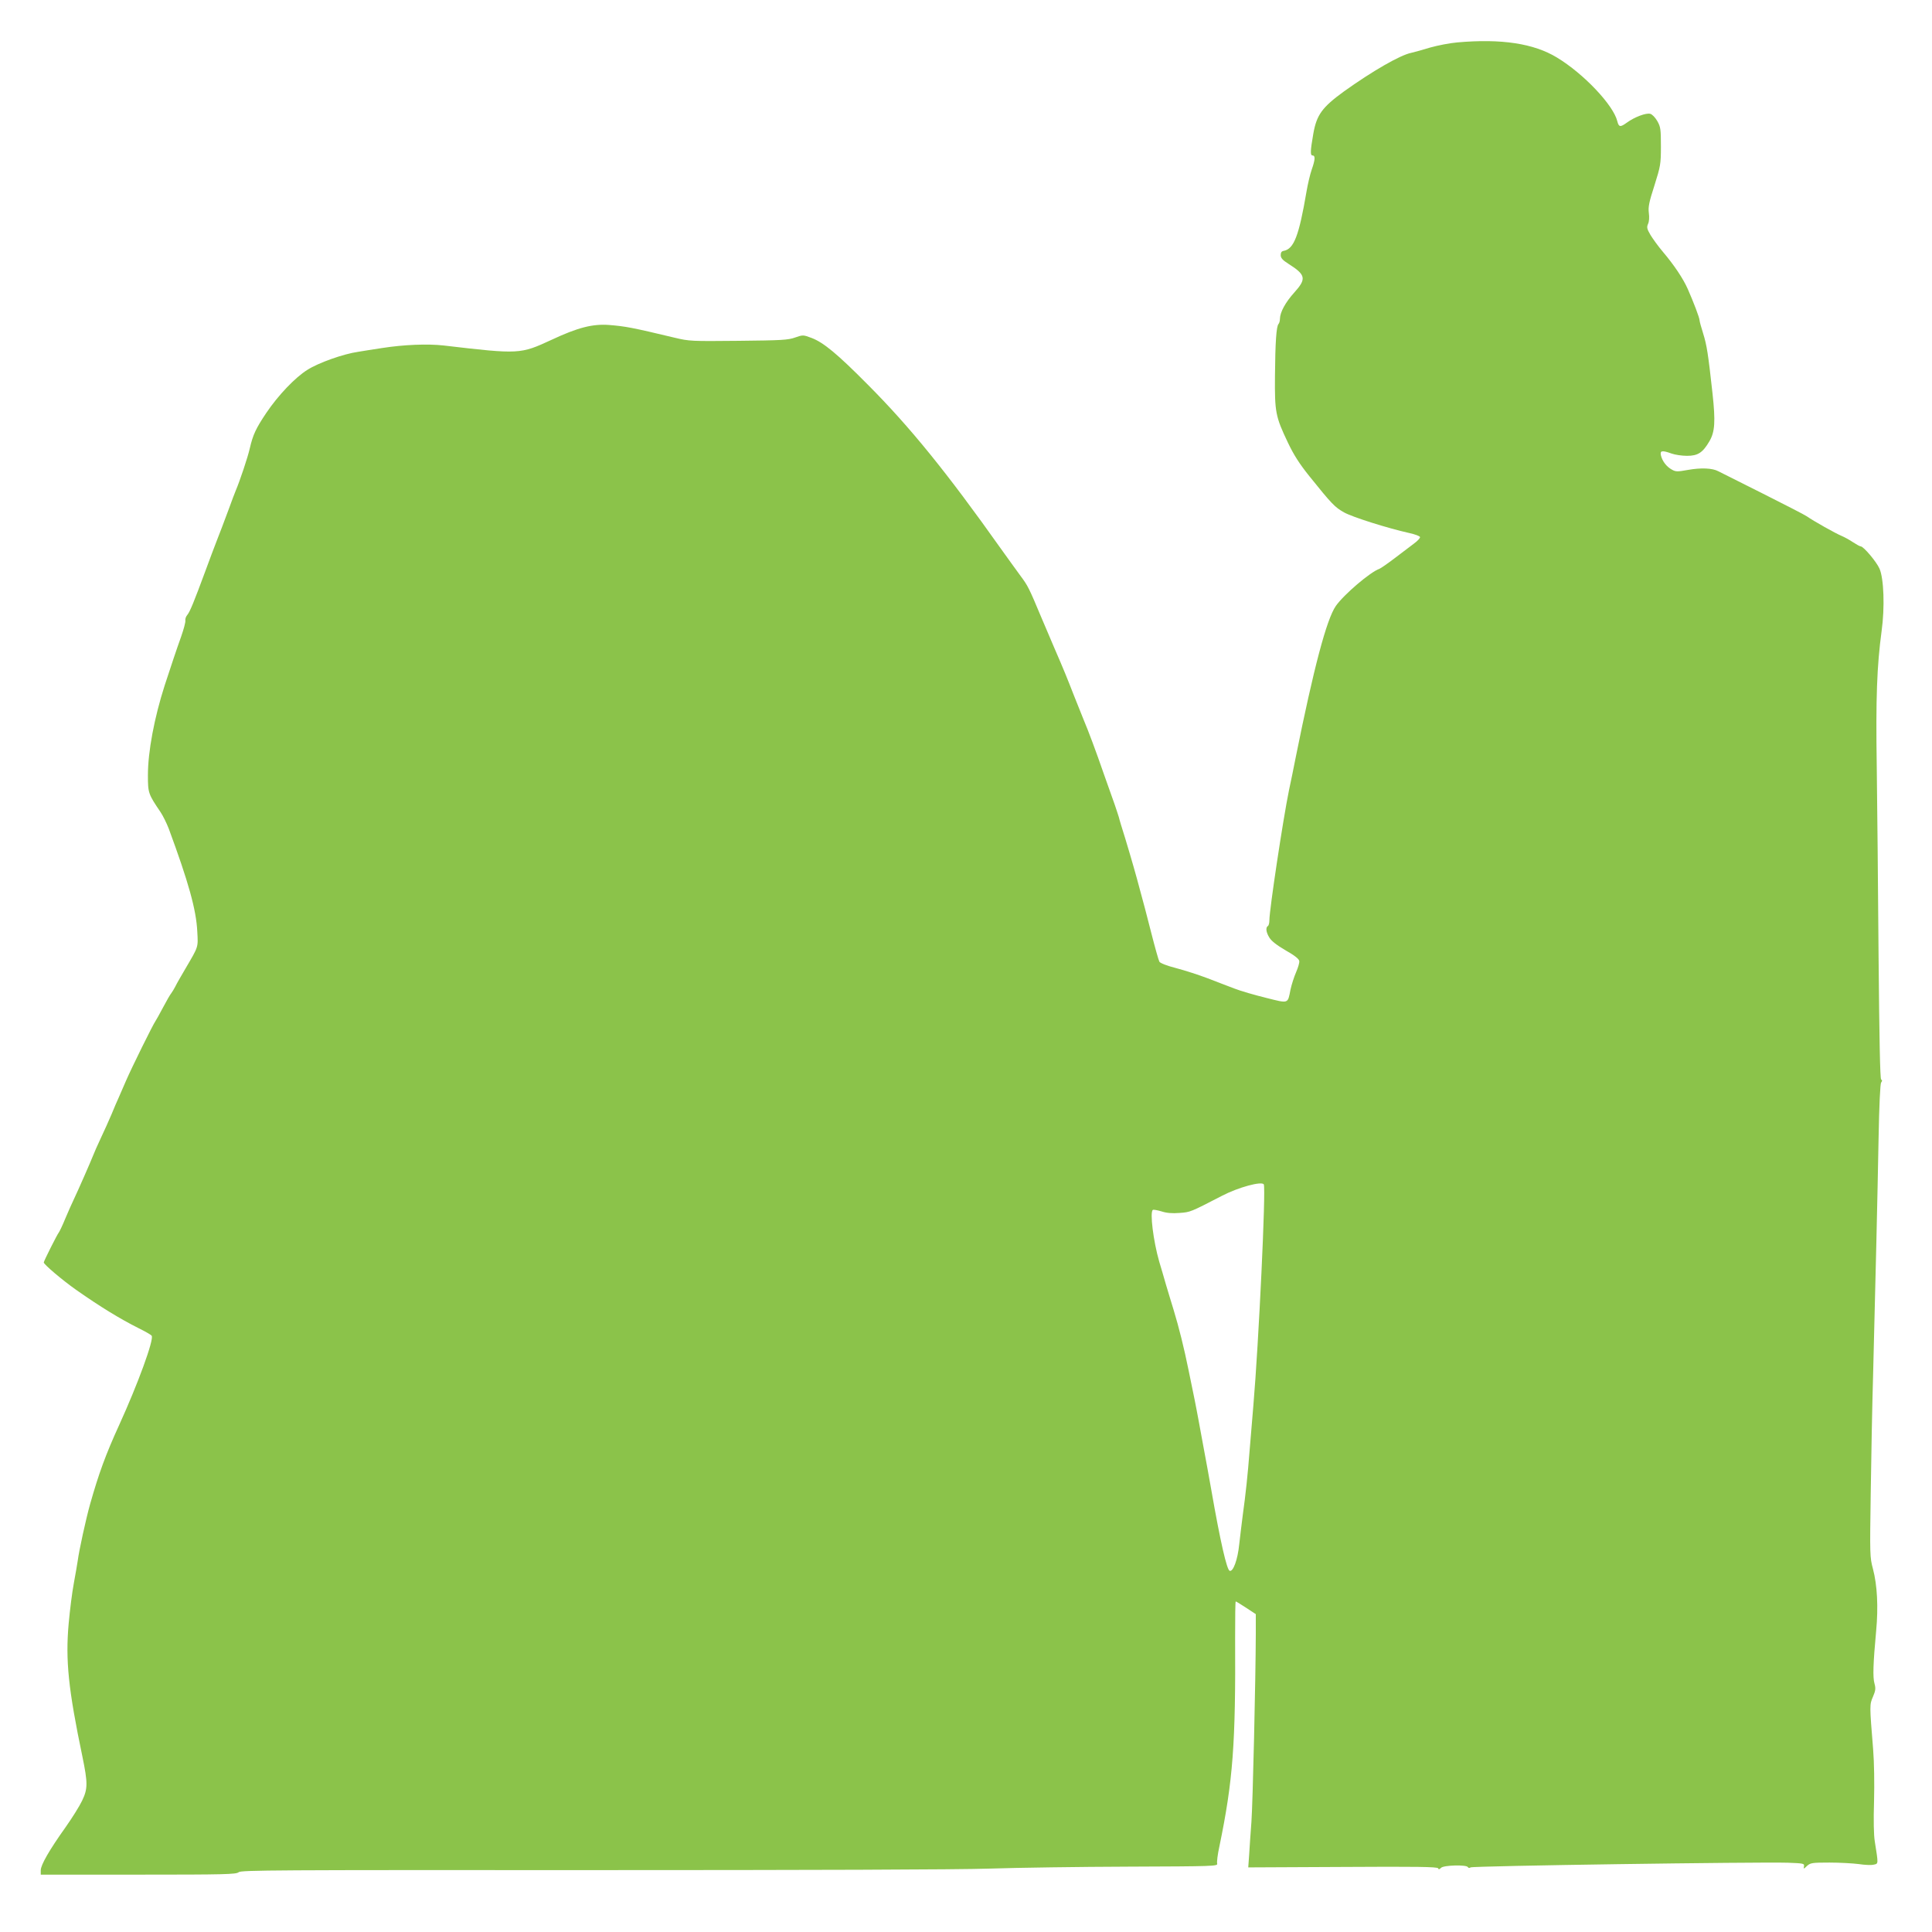
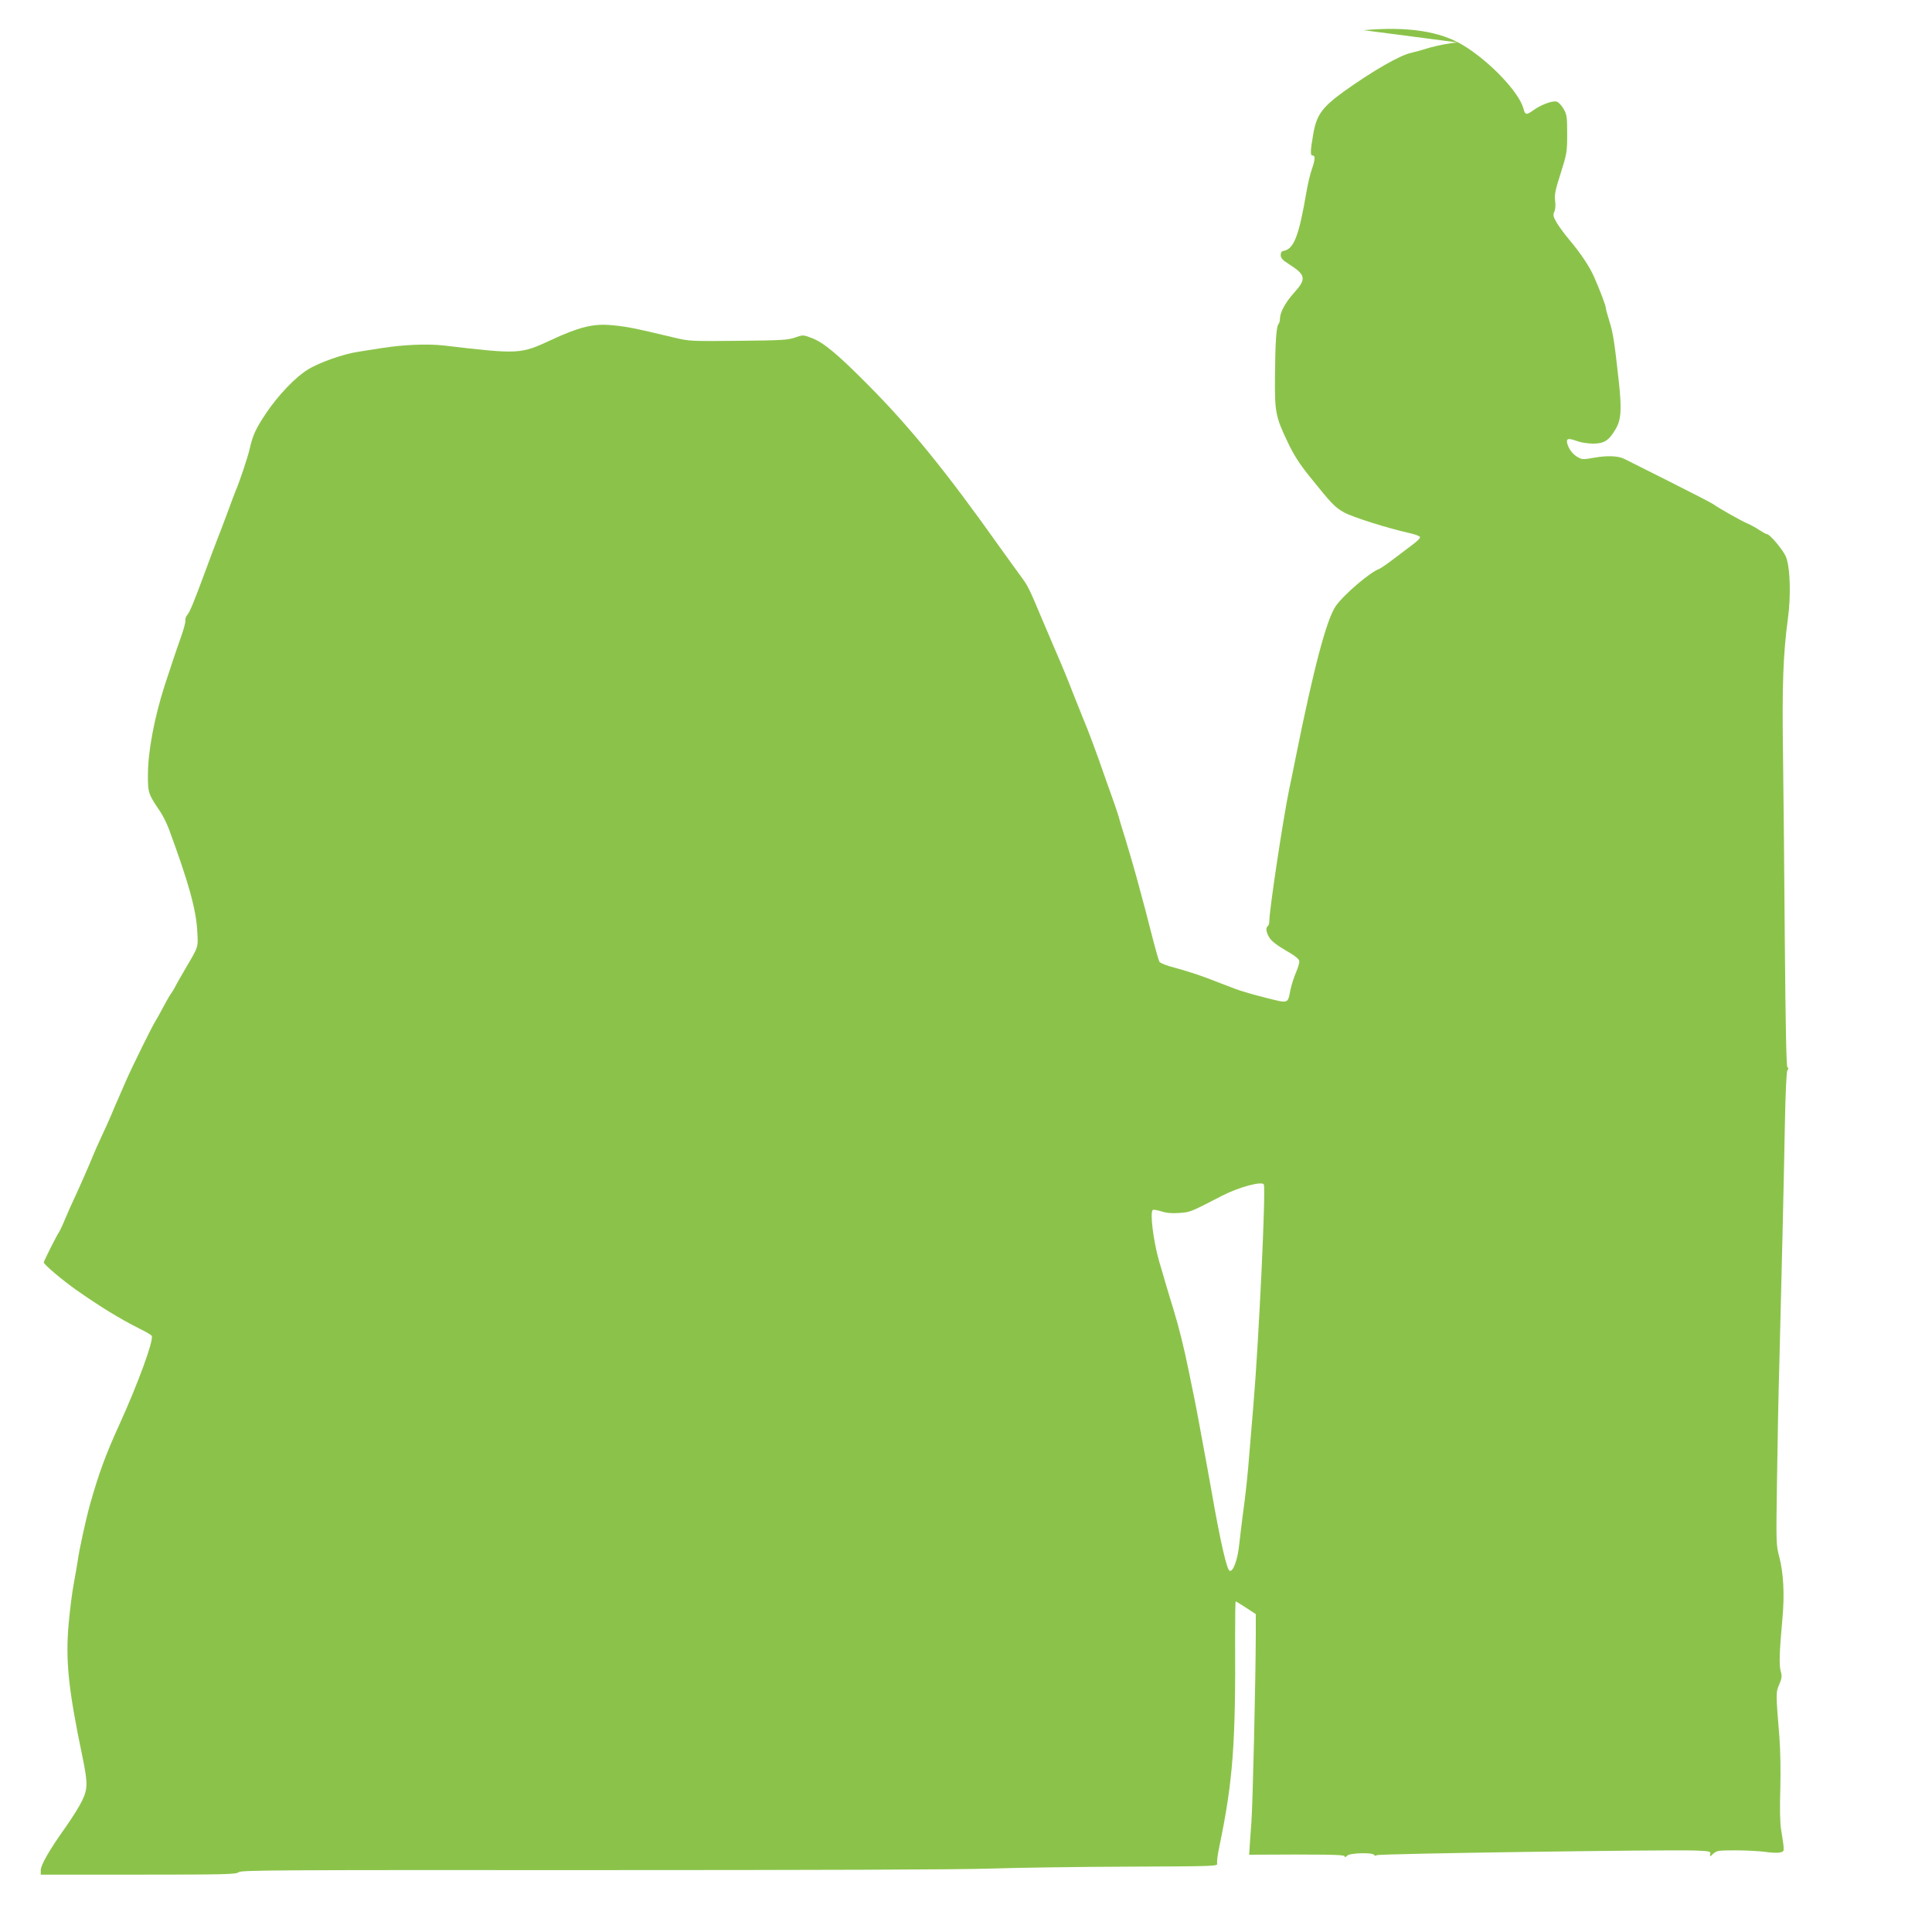
<svg xmlns="http://www.w3.org/2000/svg" version="1.0" width="1280pt" height="1280pt" viewBox="0 0 1280 1280" preserveAspectRatio="xMidYMid meet">
  <g transform="translate(0,1280) scale(0.1,-0.1)" fill="#8bc34a" stroke="none">
-     <path d="M9655 12519 c-49 -4 -130 -20 -180 -34 -49 -15 -106 -31 -125 -35 -74 -15 -256 -120 -445 -255 -146 -106 -182 -156 -204 -281 -20 -115 -21 -144 -5 -144 19 0 18 -27 -6 -95 -11 -32 -26 -97 -34 -144 -50 -293 -83 -380 -151 -393 -14 -2 -20 -11 -20 -28 0 -19 12 -33 50 -57 117 -74 122 -100 40 -191 -58 -64 -94 -130 -95 -173 0 -14 -4 -29 -9 -35 -15 -14 -22 -122 -24 -344 -2 -240 3 -269 86 -443 39 -82 77 -141 142 -222 148 -184 168 -205 230 -240 56 -31 286 -104 434 -137 36 -8 66 -19 69 -26 2 -6 -16 -26 -41 -44 -24 -18 -81 -62 -128 -97 -46 -35 -91 -66 -99 -69 -61 -21 -237 -171 -290 -247 -61 -88 -146 -409 -265 -1000 -14 -71 -34 -170 -45 -220 -39 -189 -130 -793 -130 -862 0 -17 -4 -35 -10 -38 -16 -10 -12 -42 10 -77 13 -22 50 -51 107 -84 60 -34 89 -57 91 -71 2 -11 -8 -44 -21 -74 -13 -30 -30 -82 -37 -115 -19 -96 -10 -93 -162 -55 -73 18 -167 45 -208 61 -41 16 -122 46 -180 69 -58 22 -151 52 -208 67 -62 16 -106 33 -111 43 -5 9 -30 97 -55 196 -25 99 -57 221 -71 270 -13 50 -33 122 -44 160 -11 39 -36 124 -56 190 -21 66 -40 129 -42 140 -3 11 -16 49 -28 85 -13 36 -45 126 -71 200 -52 151 -105 292 -134 360 -10 25 -40 99 -66 165 -43 110 -63 161 -130 315 -13 30 -50 118 -83 195 -85 203 -91 214 -140 280 -24 33 -83 114 -130 180 -358 505 -602 806 -881 1086 -202 204 -294 280 -373 310 -56 21 -57 21 -109 3 -47 -17 -91 -19 -375 -22 -313 -3 -325 -3 -425 21 -280 67 -323 75 -433 84 -109 8 -207 -17 -380 -98 -208 -96 -212 -97 -715 -38 -106 12 -263 6 -410 -17 -52 -8 -124 -19 -158 -25 -98 -14 -263 -73 -335 -119 -82 -51 -194 -169 -273 -286 -69 -103 -88 -144 -109 -234 -13 -59 -66 -216 -93 -280 -6 -14 -27 -69 -46 -122 -20 -53 -40 -107 -45 -120 -5 -13 -20 -52 -34 -88 -14 -36 -49 -128 -77 -205 -74 -200 -101 -267 -119 -289 -9 -10 -15 -27 -13 -37 2 -11 -11 -58 -28 -107 -31 -86 -67 -195 -109 -323 -69 -215 -111 -439 -111 -594 0 -119 2 -125 84 -246 16 -24 40 -73 54 -109 130 -352 182 -536 189 -681 6 -108 9 -97 -77 -244 -29 -49 -60 -103 -68 -120 -8 -16 -21 -37 -27 -45 -7 -8 -32 -51 -55 -95 -23 -44 -46 -84 -50 -90 -14 -18 -158 -309 -195 -395 -20 -47 -43 -98 -50 -115 -8 -16 -28 -64 -45 -105 -17 -41 -50 -113 -72 -160 -22 -47 -46 -101 -53 -120 -12 -31 -94 -219 -130 -295 -8 -16 -31 -68 -51 -115 -19 -47 -40 -90 -44 -95 -11 -13 -100 -190 -100 -199 0 -13 124 -118 215 -182 158 -111 289 -191 412 -253 45 -22 85 -45 88 -51 16 -25 -91 -318 -215 -590 -91 -199 -136 -324 -193 -525 -28 -100 -73 -306 -82 -375 -4 -25 -15 -92 -26 -150 -11 -58 -26 -177 -34 -266 -22 -244 -2 -437 91 -882 36 -175 36 -213 -2 -292 -17 -36 -66 -114 -109 -175 -109 -153 -165 -251 -165 -286 l0 -29 647 0 c573 0 648 2 664 16 15 14 241 15 2331 14 1439 0 2438 3 2643 10 182 6 597 12 922 13 564 2 592 3 587 20 -3 10 3 61 15 115 90 436 108 678 104 1385 0 130 1 237 4 237 3 0 34 -19 69 -42 l64 -42 0 -131 c-1 -302 -20 -1121 -29 -1245 -6 -74 -12 -173 -15 -218 l-6 -84 627 3 c486 3 627 1 631 -9 3 -9 8 -8 19 3 17 18 168 22 178 5 4 -7 11 -7 18 -2 12 10 1902 37 2102 31 104 -4 110 -5 107 -24 -4 -19 -3 -19 20 3 23 20 33 22 149 22 68 0 155 -5 194 -10 38 -6 83 -8 98 -4 33 7 32 1 8 154 -7 40 -9 143 -5 265 3 121 1 257 -6 345 -24 294 -24 296 -1 349 17 40 19 54 10 87 -12 41 -9 132 11 349 15 159 7 304 -21 410 -21 78 -21 93 -15 500 3 231 10 589 16 795 16 620 29 1174 36 1555 4 226 11 365 17 373 8 10 8 16 0 20 -7 5 -12 263 -17 817 -3 446 -9 1010 -12 1254 -7 458 1 668 32 899 22 158 15 350 -14 415 -21 47 -106 147 -124 147 -6 0 -29 13 -52 28 -22 15 -57 34 -76 42 -37 15 -185 98 -229 129 -14 10 -147 78 -294 152 -148 74 -280 140 -293 147 -39 21 -114 24 -199 9 -72 -13 -83 -13 -109 2 -35 19 -63 56 -72 94 -7 32 7 35 71 12 22 -8 68 -15 102 -15 72 0 104 21 148 96 37 63 41 131 21 316 -29 264 -38 321 -62 398 -13 41 -24 81 -24 88 0 16 -40 121 -78 207 -30 68 -89 157 -166 248 -29 34 -65 84 -81 110 -24 41 -26 52 -16 74 7 15 9 44 5 72 -5 39 1 71 37 182 40 128 43 140 43 259 0 114 -2 129 -24 168 -14 24 -34 45 -47 48 -28 7 -103 -21 -154 -58 -44 -32 -54 -31 -64 9 -26 107 -223 315 -400 422 -153 93 -368 126 -660 100z m-1282 -7566 c15 -26 -34 -1056 -69 -1463 -8 -96 -19 -231 -25 -300 -12 -158 -27 -297 -45 -425 -7 -55 -18 -144 -24 -198 -10 -100 -40 -182 -63 -174 -19 6 -62 193 -122 537 -14 80 -37 206 -51 280 -14 74 -29 160 -35 190 -6 30 -16 87 -24 125 -8 39 -26 129 -41 200 -29 143 -63 280 -98 395 -13 41 -35 116 -50 165 -14 50 -35 120 -46 157 -39 136 -63 329 -42 342 5 3 31 -2 58 -10 34 -11 71 -14 119 -10 71 5 71 5 280 113 109 57 265 99 278 76z" />
+     <path d="M9655 12519 c-49 -4 -130 -20 -180 -34 -49 -15 -106 -31 -125 -35 -74 -15 -256 -120 -445 -255 -146 -106 -182 -156 -204 -281 -20 -115 -21 -144 -5 -144 19 0 18 -27 -6 -95 -11 -32 -26 -97 -34 -144 -50 -293 -83 -380 -151 -393 -14 -2 -20 -11 -20 -28 0 -19 12 -33 50 -57 117 -74 122 -100 40 -191 -58 -64 -94 -130 -95 -173 0 -14 -4 -29 -9 -35 -15 -14 -22 -122 -24 -344 -2 -240 3 -269 86 -443 39 -82 77 -141 142 -222 148 -184 168 -205 230 -240 56 -31 286 -104 434 -137 36 -8 66 -19 69 -26 2 -6 -16 -26 -41 -44 -24 -18 -81 -62 -128 -97 -46 -35 -91 -66 -99 -69 -61 -21 -237 -171 -290 -247 -61 -88 -146 -409 -265 -1000 -14 -71 -34 -170 -45 -220 -39 -189 -130 -793 -130 -862 0 -17 -4 -35 -10 -38 -16 -10 -12 -42 10 -77 13 -22 50 -51 107 -84 60 -34 89 -57 91 -71 2 -11 -8 -44 -21 -74 -13 -30 -30 -82 -37 -115 -19 -96 -10 -93 -162 -55 -73 18 -167 45 -208 61 -41 16 -122 46 -180 69 -58 22 -151 52 -208 67 -62 16 -106 33 -111 43 -5 9 -30 97 -55 196 -25 99 -57 221 -71 270 -13 50 -33 122 -44 160 -11 39 -36 124 -56 190 -21 66 -40 129 -42 140 -3 11 -16 49 -28 85 -13 36 -45 126 -71 200 -52 151 -105 292 -134 360 -10 25 -40 99 -66 165 -43 110 -63 161 -130 315 -13 30 -50 118 -83 195 -85 203 -91 214 -140 280 -24 33 -83 114 -130 180 -358 505 -602 806 -881 1086 -202 204 -294 280 -373 310 -56 21 -57 21 -109 3 -47 -17 -91 -19 -375 -22 -313 -3 -325 -3 -425 21 -280 67 -323 75 -433 84 -109 8 -207 -17 -380 -98 -208 -96 -212 -97 -715 -38 -106 12 -263 6 -410 -17 -52 -8 -124 -19 -158 -25 -98 -14 -263 -73 -335 -119 -82 -51 -194 -169 -273 -286 -69 -103 -88 -144 -109 -234 -13 -59 -66 -216 -93 -280 -6 -14 -27 -69 -46 -122 -20 -53 -40 -107 -45 -120 -5 -13 -20 -52 -34 -88 -14 -36 -49 -128 -77 -205 -74 -200 -101 -267 -119 -289 -9 -10 -15 -27 -13 -37 2 -11 -11 -58 -28 -107 -31 -86 -67 -195 -109 -323 -69 -215 -111 -439 -111 -594 0 -119 2 -125 84 -246 16 -24 40 -73 54 -109 130 -352 182 -536 189 -681 6 -108 9 -97 -77 -244 -29 -49 -60 -103 -68 -120 -8 -16 -21 -37 -27 -45 -7 -8 -32 -51 -55 -95 -23 -44 -46 -84 -50 -90 -14 -18 -158 -309 -195 -395 -20 -47 -43 -98 -50 -115 -8 -16 -28 -64 -45 -105 -17 -41 -50 -113 -72 -160 -22 -47 -46 -101 -53 -120 -12 -31 -94 -219 -130 -295 -8 -16 -31 -68 -51 -115 -19 -47 -40 -90 -44 -95 -11 -13 -100 -190 -100 -199 0 -13 124 -118 215 -182 158 -111 289 -191 412 -253 45 -22 85 -45 88 -51 16 -25 -91 -318 -215 -590 -91 -199 -136 -324 -193 -525 -28 -100 -73 -306 -82 -375 -4 -25 -15 -92 -26 -150 -11 -58 -26 -177 -34 -266 -22 -244 -2 -437 91 -882 36 -175 36 -213 -2 -292 -17 -36 -66 -114 -109 -175 -109 -153 -165 -251 -165 -286 l0 -29 647 0 c573 0 648 2 664 16 15 14 241 15 2331 14 1439 0 2438 3 2643 10 182 6 597 12 922 13 564 2 592 3 587 20 -3 10 3 61 15 115 90 436 108 678 104 1385 0 130 1 237 4 237 3 0 34 -19 69 -42 l64 -42 0 -131 c-1 -302 -20 -1121 -29 -1245 -6 -74 -12 -173 -15 -218 c486 3 627 1 631 -9 3 -9 8 -8 19 3 17 18 168 22 178 5 4 -7 11 -7 18 -2 12 10 1902 37 2102 31 104 -4 110 -5 107 -24 -4 -19 -3 -19 20 3 23 20 33 22 149 22 68 0 155 -5 194 -10 38 -6 83 -8 98 -4 33 7 32 1 8 154 -7 40 -9 143 -5 265 3 121 1 257 -6 345 -24 294 -24 296 -1 349 17 40 19 54 10 87 -12 41 -9 132 11 349 15 159 7 304 -21 410 -21 78 -21 93 -15 500 3 231 10 589 16 795 16 620 29 1174 36 1555 4 226 11 365 17 373 8 10 8 16 0 20 -7 5 -12 263 -17 817 -3 446 -9 1010 -12 1254 -7 458 1 668 32 899 22 158 15 350 -14 415 -21 47 -106 147 -124 147 -6 0 -29 13 -52 28 -22 15 -57 34 -76 42 -37 15 -185 98 -229 129 -14 10 -147 78 -294 152 -148 74 -280 140 -293 147 -39 21 -114 24 -199 9 -72 -13 -83 -13 -109 2 -35 19 -63 56 -72 94 -7 32 7 35 71 12 22 -8 68 -15 102 -15 72 0 104 21 148 96 37 63 41 131 21 316 -29 264 -38 321 -62 398 -13 41 -24 81 -24 88 0 16 -40 121 -78 207 -30 68 -89 157 -166 248 -29 34 -65 84 -81 110 -24 41 -26 52 -16 74 7 15 9 44 5 72 -5 39 1 71 37 182 40 128 43 140 43 259 0 114 -2 129 -24 168 -14 24 -34 45 -47 48 -28 7 -103 -21 -154 -58 -44 -32 -54 -31 -64 9 -26 107 -223 315 -400 422 -153 93 -368 126 -660 100z m-1282 -7566 c15 -26 -34 -1056 -69 -1463 -8 -96 -19 -231 -25 -300 -12 -158 -27 -297 -45 -425 -7 -55 -18 -144 -24 -198 -10 -100 -40 -182 -63 -174 -19 6 -62 193 -122 537 -14 80 -37 206 -51 280 -14 74 -29 160 -35 190 -6 30 -16 87 -24 125 -8 39 -26 129 -41 200 -29 143 -63 280 -98 395 -13 41 -35 116 -50 165 -14 50 -35 120 -46 157 -39 136 -63 329 -42 342 5 3 31 -2 58 -10 34 -11 71 -14 119 -10 71 5 71 5 280 113 109 57 265 99 278 76z" />
  </g>
</svg>